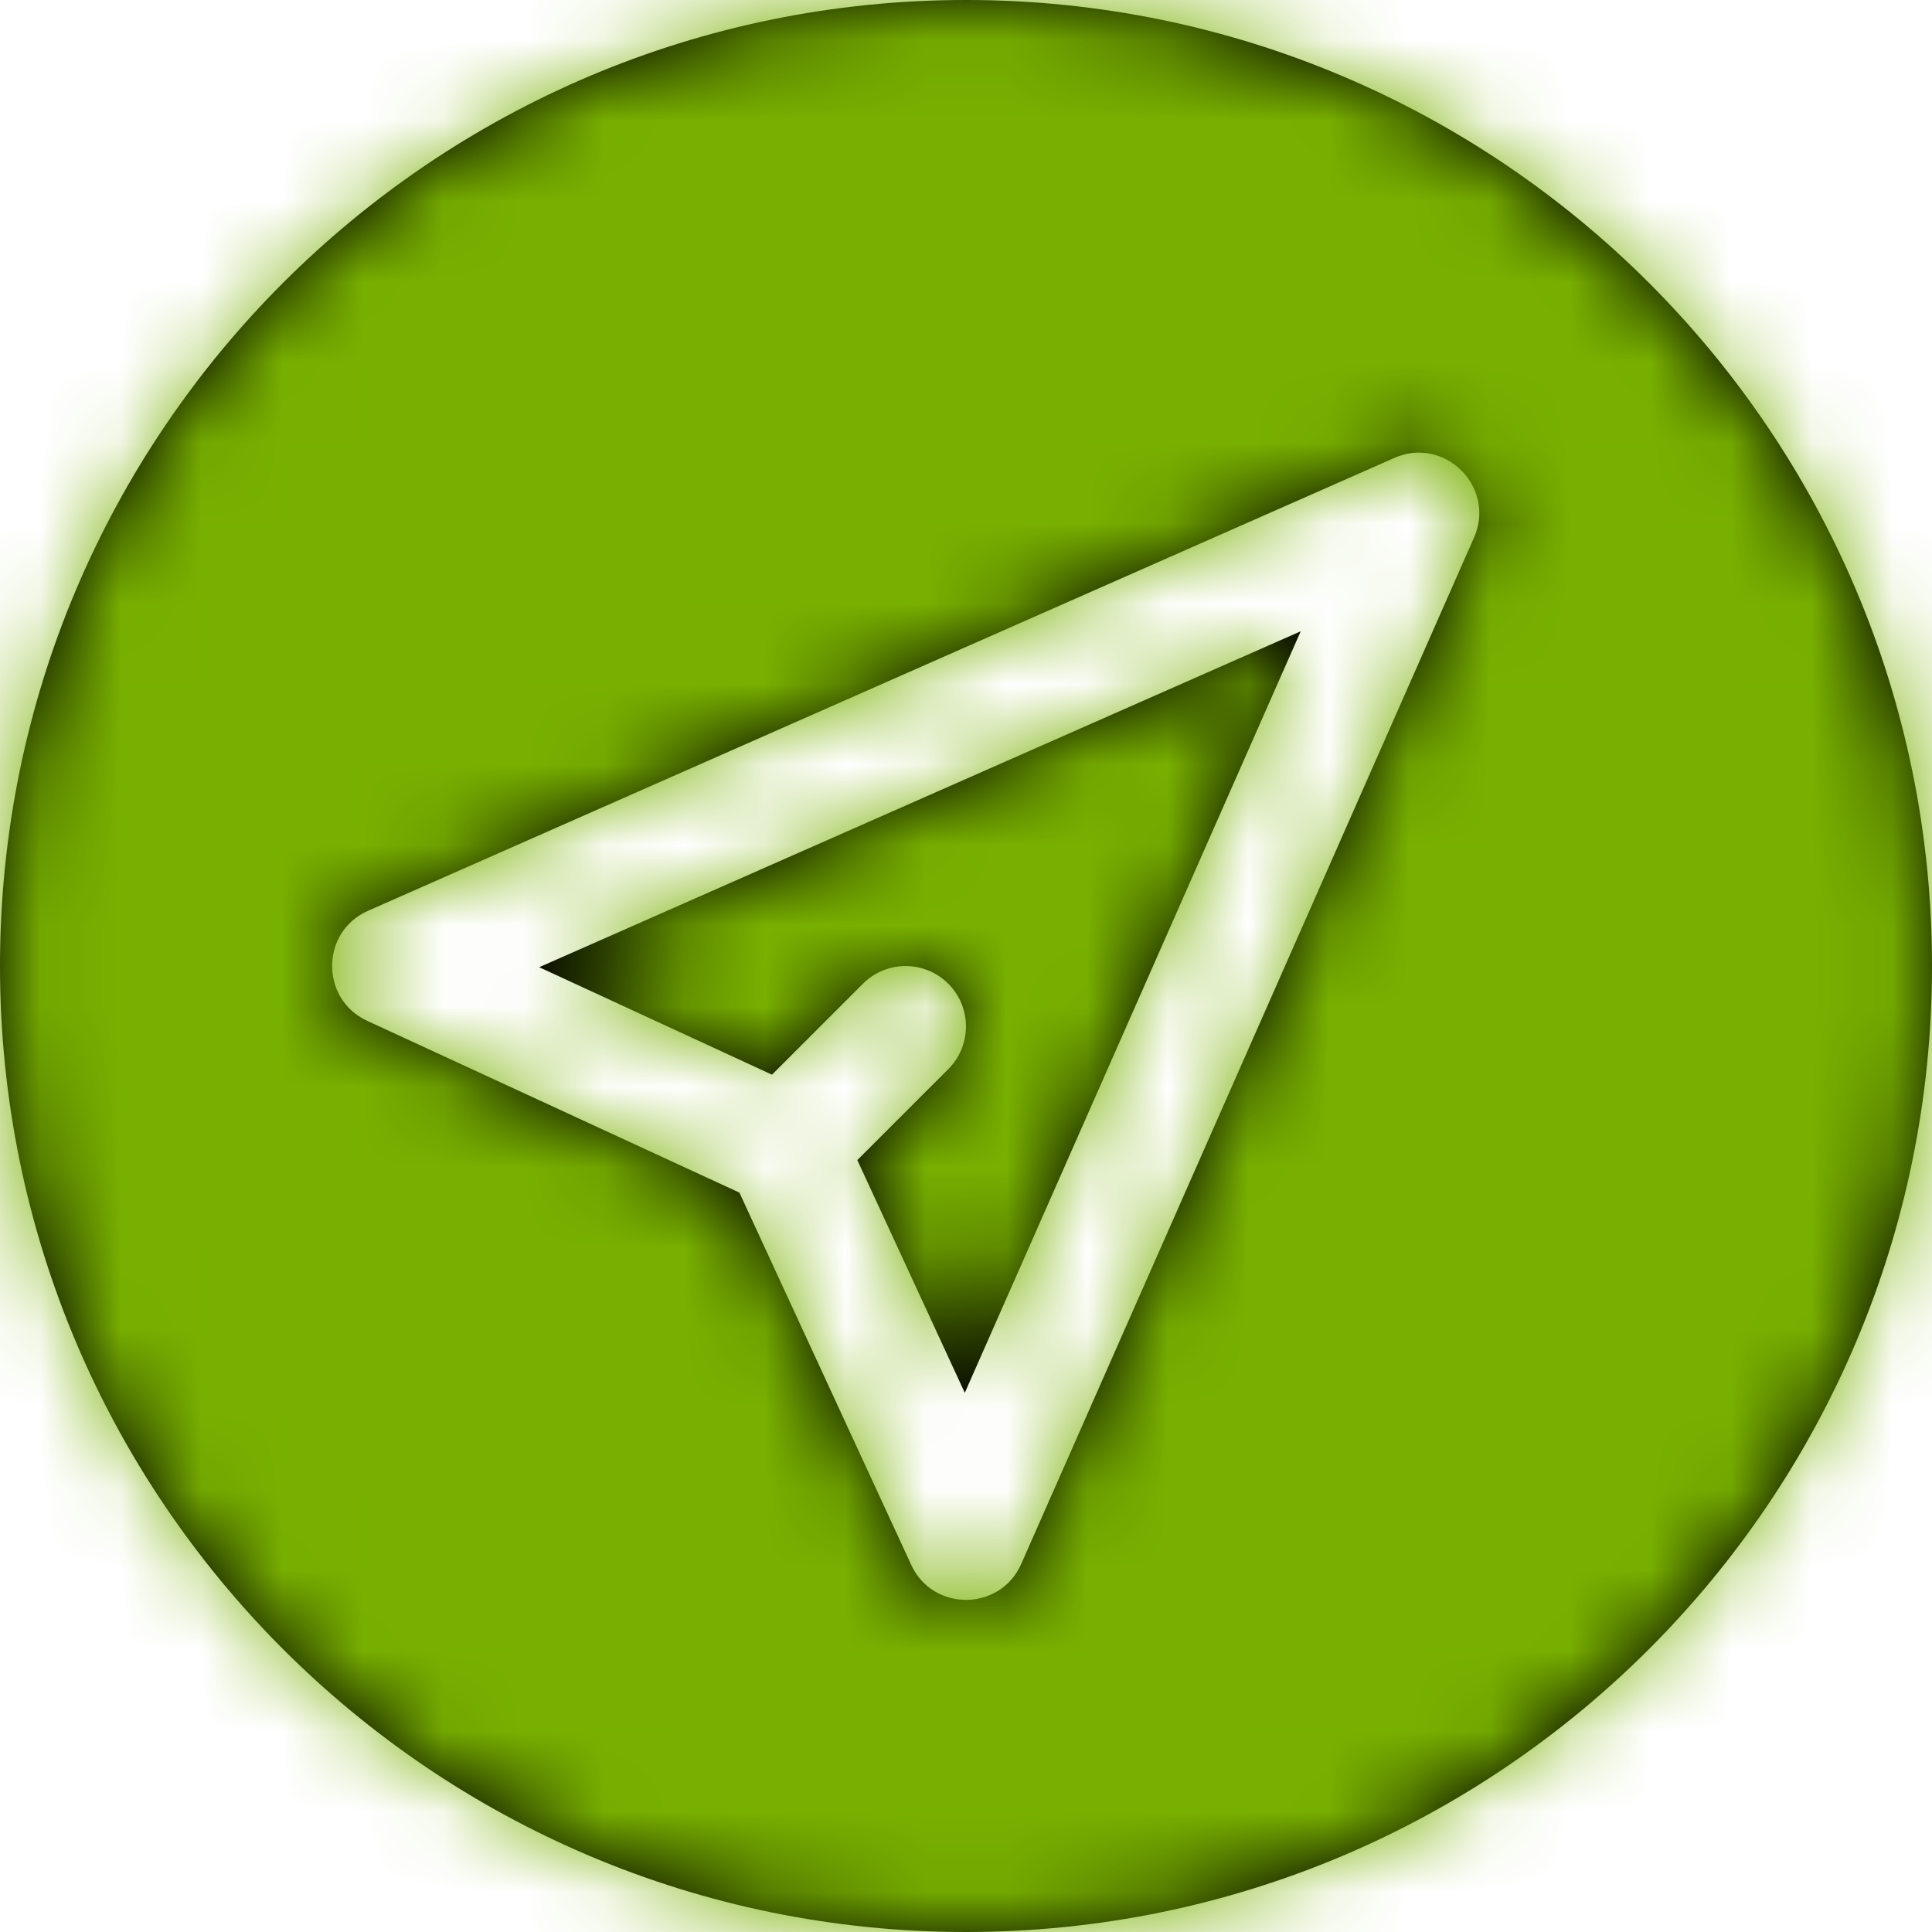
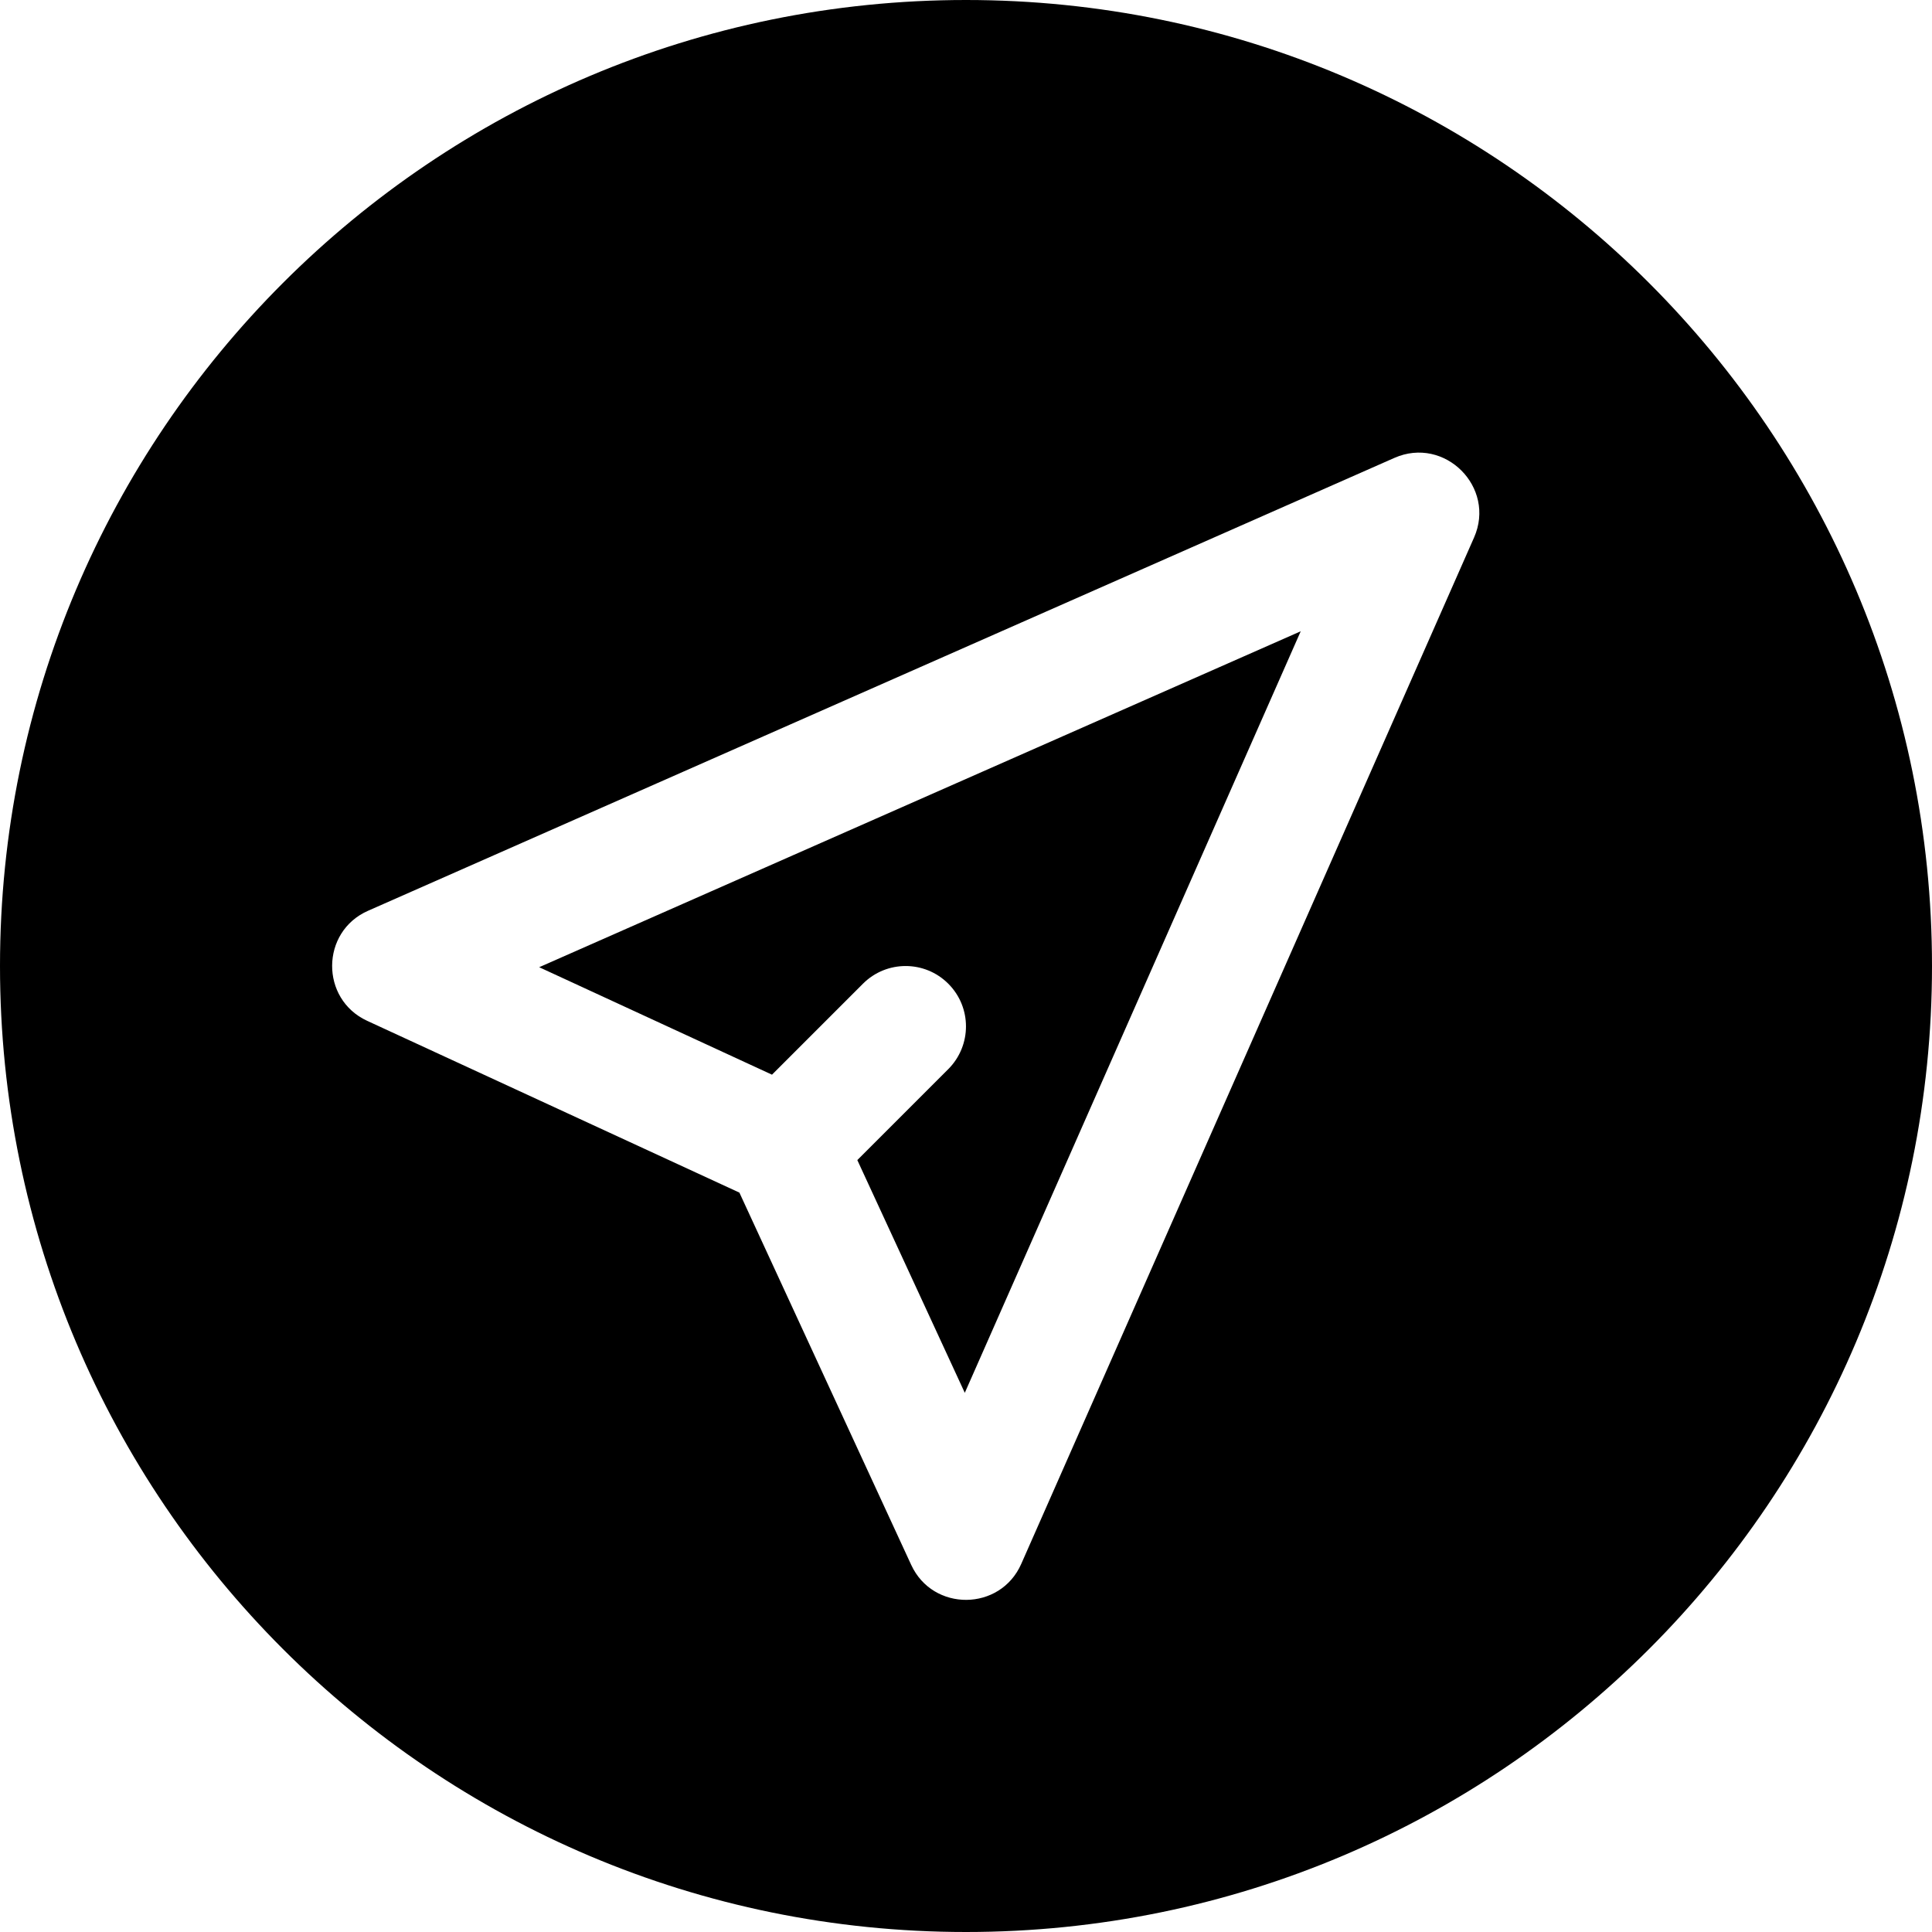
<svg xmlns="http://www.w3.org/2000/svg" xmlns:xlink="http://www.w3.org/1999/xlink" width="24" height="24" viewBox="0 0 24 24">
  <defs>
    <path id="7dsdxn7vsa" d="M12 0c6.627 0 12 5.373 12 12s-5.373 12-12 12S0 18.627 0 12 5.373 0 12 0zm6.311 6.678c.276-.625-.364-1.265-.989-.99l-12.75 5.626c-.59.26-.596 1.097-.011 1.367l4.624 2.134 2.134 4.624c.27.586 1.107.578 1.367-.011zm-2.153 1.164l-4.173 9.46-1.335-2.891 1.13-1.13c.293-.294.293-.768 0-1.061-.293-.293-.767-.293-1.06 0l-1.13 1.13-2.892-1.335 9.46-4.173z" />
  </defs>
  <g fill="none" fill-rule="evenodd">
    <g>
      <g>
        <g>
          <g>
            <g transform="translate(-972 -4073) translate(0 3983) translate(972 48) translate(0 40) translate(0 2)">
              <mask id="tx8hxoe19b" fill="#fff">
                <use xlink:href="#7dsdxn7vsa" />
              </mask>
              <use fill="#000" fill-rule="nonzero" xlink:href="#7dsdxn7vsa" />
              <g fill="#78B000" mask="url(#tx8hxoe19b)">
-                 <path d="M0 0H60V60H0z" transform="translate(-6 -24.377)" />
-               </g>
+                 </g>
            </g>
          </g>
        </g>
      </g>
    </g>
  </g>
</svg>